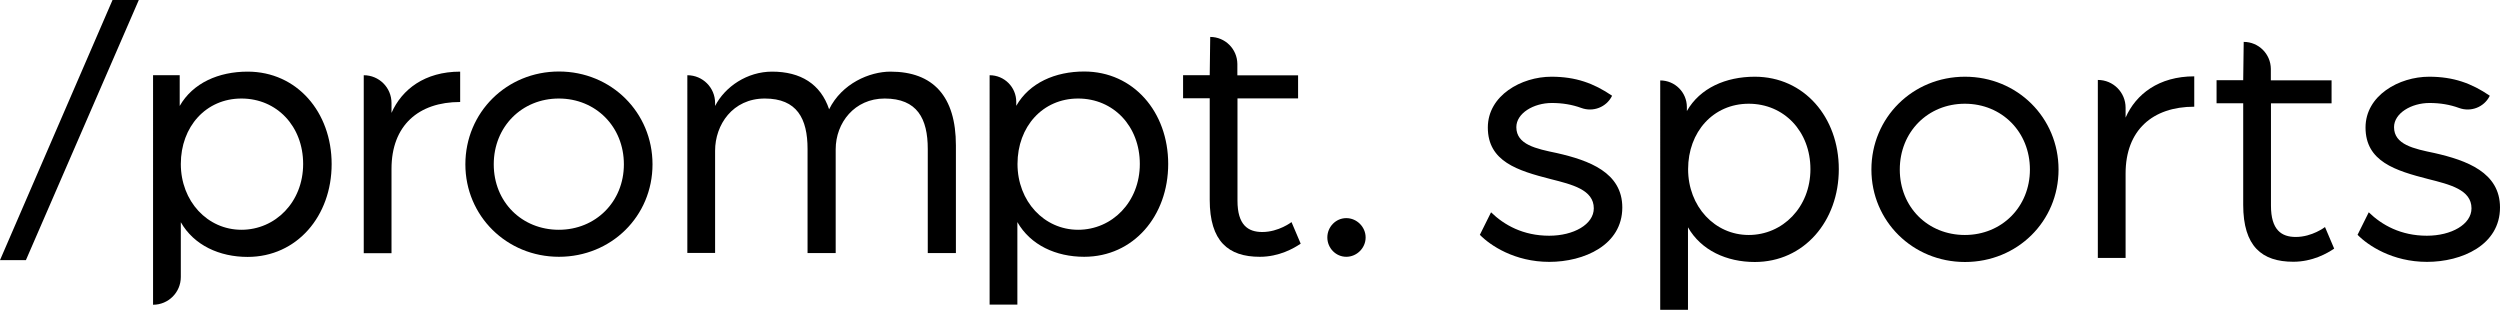
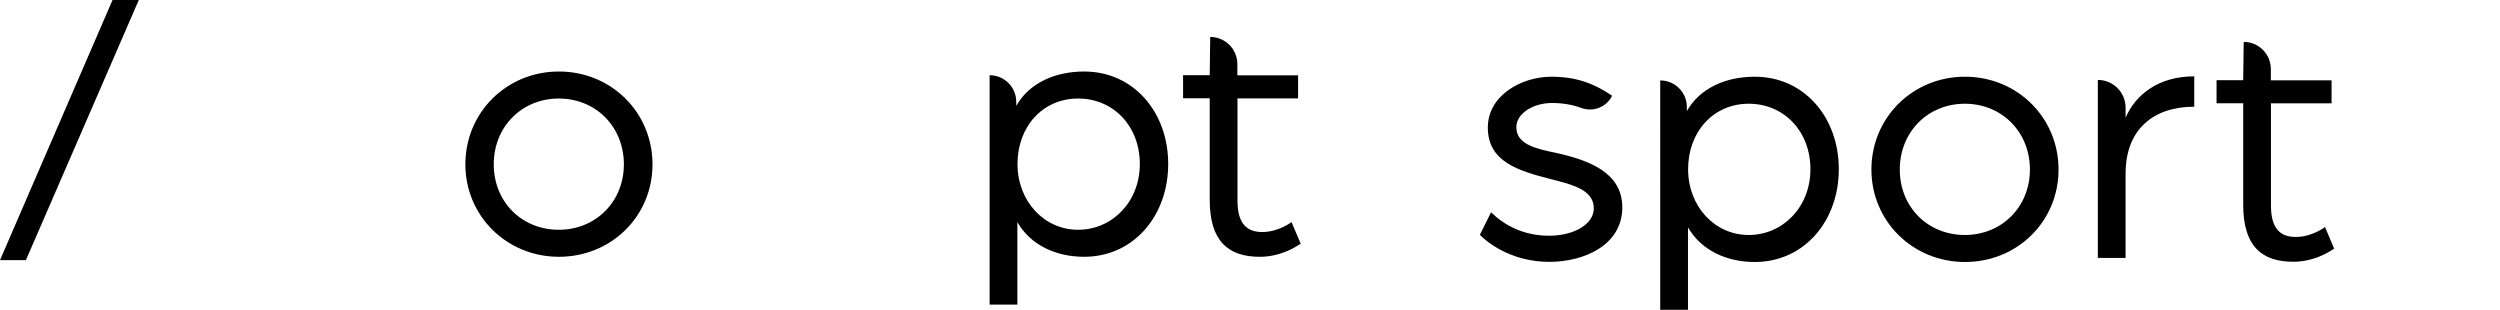
<svg xmlns="http://www.w3.org/2000/svg" id="Layer_2" data-name="Layer 2" viewBox="0 0 201.72 25">
  <g id="Content">
    <g>
      <g>
        <path d="M9.08,0h2.12L2.09,20.99H0L9.08,0Z" />
-         <path d="M12.35,6.07h2.15v2.48c1.06-1.86,3.15-2.77,5.48-2.77,3.98,0,6.78,3.27,6.78,7.46s-2.8,7.49-6.78,7.49c-2.27,0-4.33-.94-5.39-2.8v4.42c0,1.24-1,2.24-2.24,2.24h0V6.07ZM24.46,13.23c0-3.04-2.12-5.28-4.98-5.28s-4.89,2.27-4.89,5.28,2.15,5.31,4.89,5.31,4.98-2.24,4.98-5.31Z" />
-         <path d="M29.35,6.07h0c1.24,0,2.24,1,2.24,2.24v.8c.83-1.89,2.68-3.33,5.54-3.33v2.45c-3.36,0-5.54,1.89-5.54,5.39v6.81h-2.24V6.07Z" />
        <path d="M37.55,13.26c0-4.19,3.33-7.49,7.55-7.49s7.55,3.3,7.55,7.49-3.33,7.46-7.55,7.46-7.55-3.3-7.55-7.46ZM50.34,13.26c0-3.04-2.27-5.31-5.25-5.31s-5.25,2.27-5.25,5.31,2.27,5.28,5.25,5.28,5.25-2.27,5.25-5.28Z" />
-         <path d="M55.46,6.07h0c1.24,0,2.24,1,2.24,2.24v.24c.8-1.56,2.59-2.77,4.6-2.77,2.3,0,3.92,1,4.6,3.04,1.03-2.09,3.27-3.04,4.95-3.04,3.45,0,5.28,2,5.28,5.95v8.69h-2.27v-8.4c0-2.45-.85-4.07-3.48-4.07-2.42,0-3.95,1.95-3.95,4.1v8.37h-2.27v-8.4c0-2.45-.85-4.07-3.45-4.07s-4.01,2.12-4.01,4.21v8.25h-2.24V6.07Z" />
        <path d="M79.85,6.07h0c1.19,0,2.15.96,2.15,2.15v.32c1.06-1.86,3.15-2.77,5.48-2.77,3.98,0,6.78,3.27,6.78,7.46s-2.8,7.49-6.78,7.49c-2.27,0-4.33-.94-5.39-2.8v6.66h-2.24V6.07ZM91.97,13.23c0-3.04-2.12-5.28-4.98-5.28s-4.89,2.27-4.89,5.28,2.15,5.31,4.89,5.31,4.98-2.24,4.98-5.31Z" />
-         <path d="M107.1,19.16c0-.85.68-1.56,1.53-1.56s1.56.71,1.56,1.56-.71,1.56-1.56,1.56-1.53-.71-1.53-1.56Z" />
        <path d="M97.61,16.12V7.93h-2.15v-1.86h2.15l.04-3.09h0c1.2,0,2.18.97,2.19,2.18v.92h4.9v1.86h-4.89v8.25c0,1.97.85,2.53,2,2.53,1.33,0,2.36-.8,2.36-.8l.74,1.74c-.56.38-1.74,1.06-3.3,1.06-2.53,0-4.04-1.24-4.04-4.6Z" />
      </g>
      <path d="M151,13.68c0-4.19,3.33-7.49,7.55-7.49s7.55,3.3,7.55,7.49-3.33,7.46-7.55,7.46-7.55-3.3-7.55-7.46ZM163.79,13.68c0-3.04-2.27-5.31-5.25-5.31s-5.25,2.27-5.25,5.31,2.27,5.28,5.25,5.28,5.25-2.27,5.25-5.28Z" />
      <path d="M119.4,18.96l.91-1.83c1.06,1.03,2.59,1.89,4.69,1.89,1.97,0,3.6-.91,3.6-2.21,0-1.5-1.74-1.92-3.48-2.36-2.65-.68-5.07-1.41-5.07-4.16,0-2.59,2.71-4.1,5.13-4.1,1.97,0,3.42.53,4.89,1.53v.02c-.46.92-1.53,1.32-2.48.97-.74-.27-1.52-.4-2.38-.4-1.47,0-2.86.83-2.86,1.95,0,1.41,1.59,1.74,3.27,2.09,2.59.59,5.28,1.56,5.28,4.39,0,3.04-3.09,4.39-5.89,4.39s-4.77-1.33-5.6-2.18Z" />
-       <path d="M190.22,18.96l.91-1.83c1.06,1.03,2.59,1.89,4.69,1.89,1.97,0,3.6-.91,3.6-2.21,0-1.5-1.74-1.92-3.48-2.36-2.65-.68-5.07-1.41-5.07-4.16,0-2.59,2.71-4.1,5.13-4.1,1.97,0,3.42.53,4.89,1.53v.02c-.46.92-1.53,1.32-2.48.97-.74-.27-1.52-.4-2.38-.4-1.47,0-2.86.83-2.86,1.95,0,1.41,1.59,1.74,3.27,2.09,2.59.59,5.28,1.56,5.28,4.39,0,3.04-3.09,4.39-5.89,4.39s-4.77-1.33-5.6-2.18Z" />
      <path d="M169.27,6.45h0c1.24,0,2.24,1,2.24,2.24v.8c.83-1.89,2.68-3.33,5.54-3.33v2.45c-3.36,0-5.54,1.89-5.54,5.39v6.81h-2.24V6.45Z" />
      <path d="M133.96,6.49h0c1.19,0,2.15.96,2.15,2.15v.32c1.06-1.86,3.15-2.77,5.48-2.77,3.98,0,6.78,3.27,6.78,7.46s-2.8,7.49-6.78,7.49c-2.27,0-4.33-.94-5.39-2.8v6.66h-2.24V6.49ZM146.08,13.65c0-3.04-2.12-5.28-4.98-5.28s-4.89,2.27-4.89,5.28,2.15,5.31,4.89,5.31,4.98-2.24,4.98-5.31Z" />
      <path d="M181,16.52v-8.19h-2.15v-1.86h2.15l.04-3.09h0c1.2,0,2.18.97,2.19,2.18v.92h4.9v1.86h-4.89v8.25c0,1.97.85,2.53,2,2.53,1.33,0,2.36-.8,2.36-.8l.74,1.74c-.56.38-1.74,1.06-3.3,1.06-2.53,0-4.04-1.24-4.04-4.6Z" />
    </g>
  </g>
</svg>